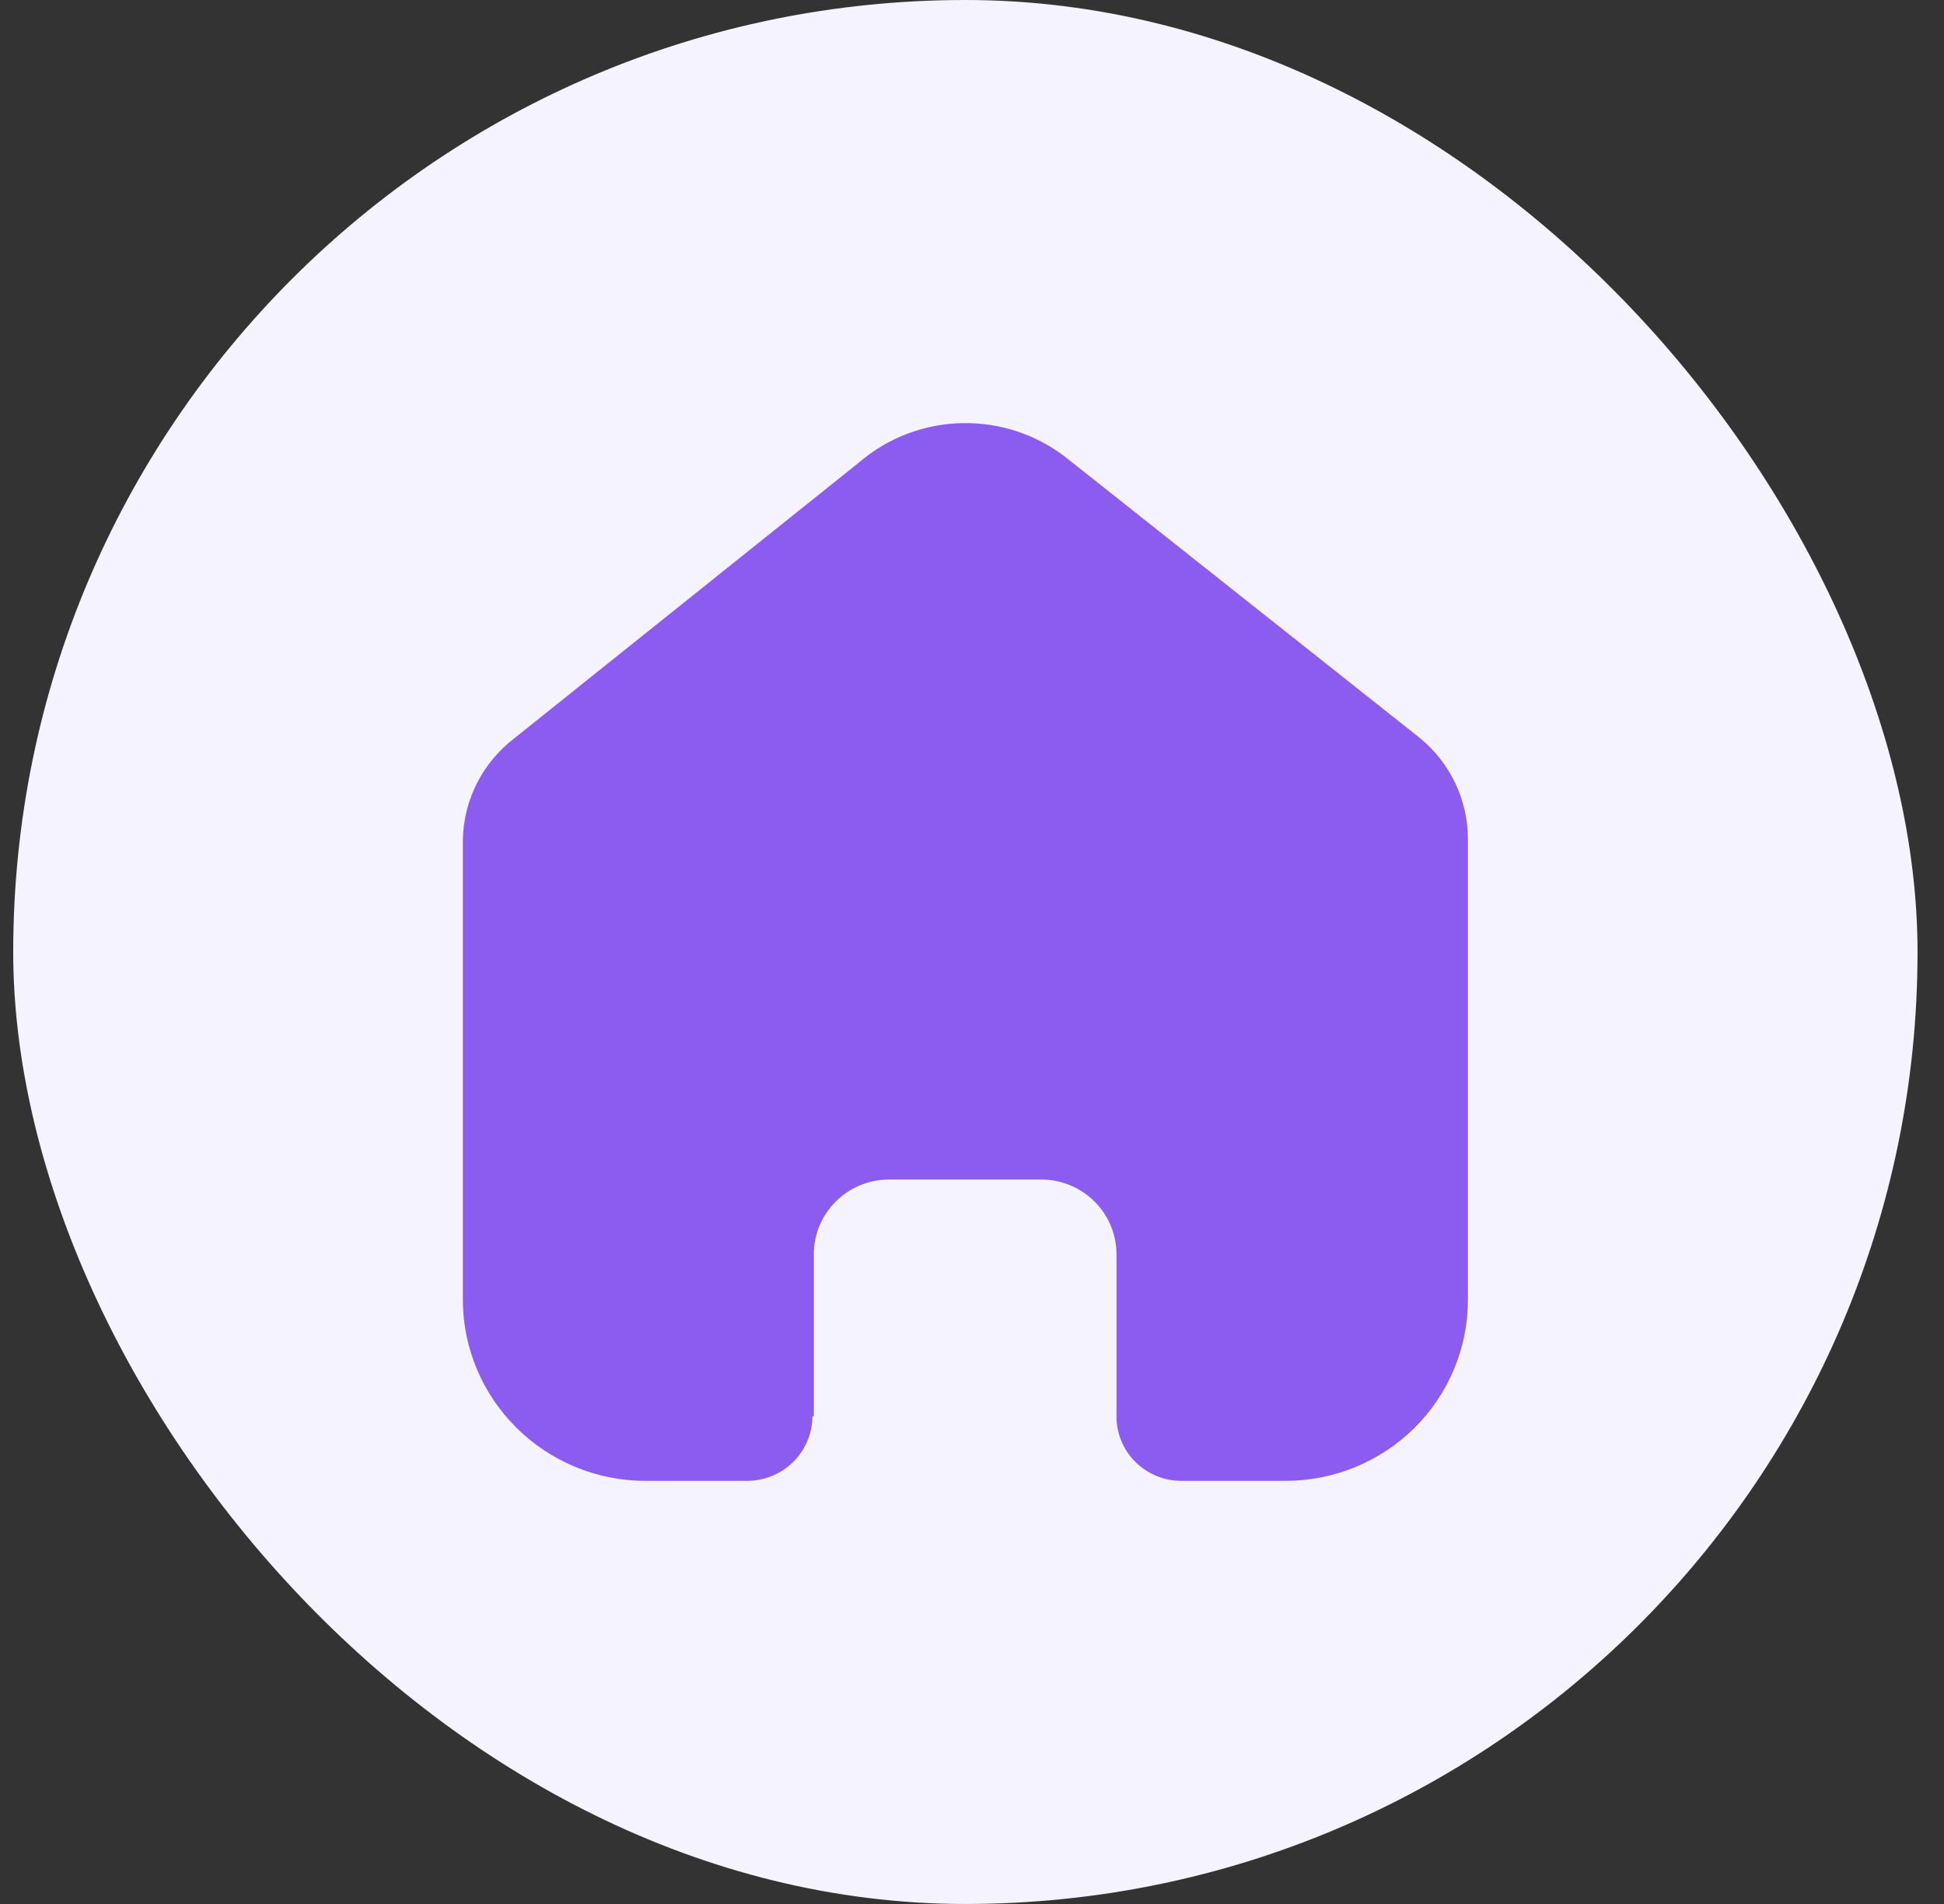
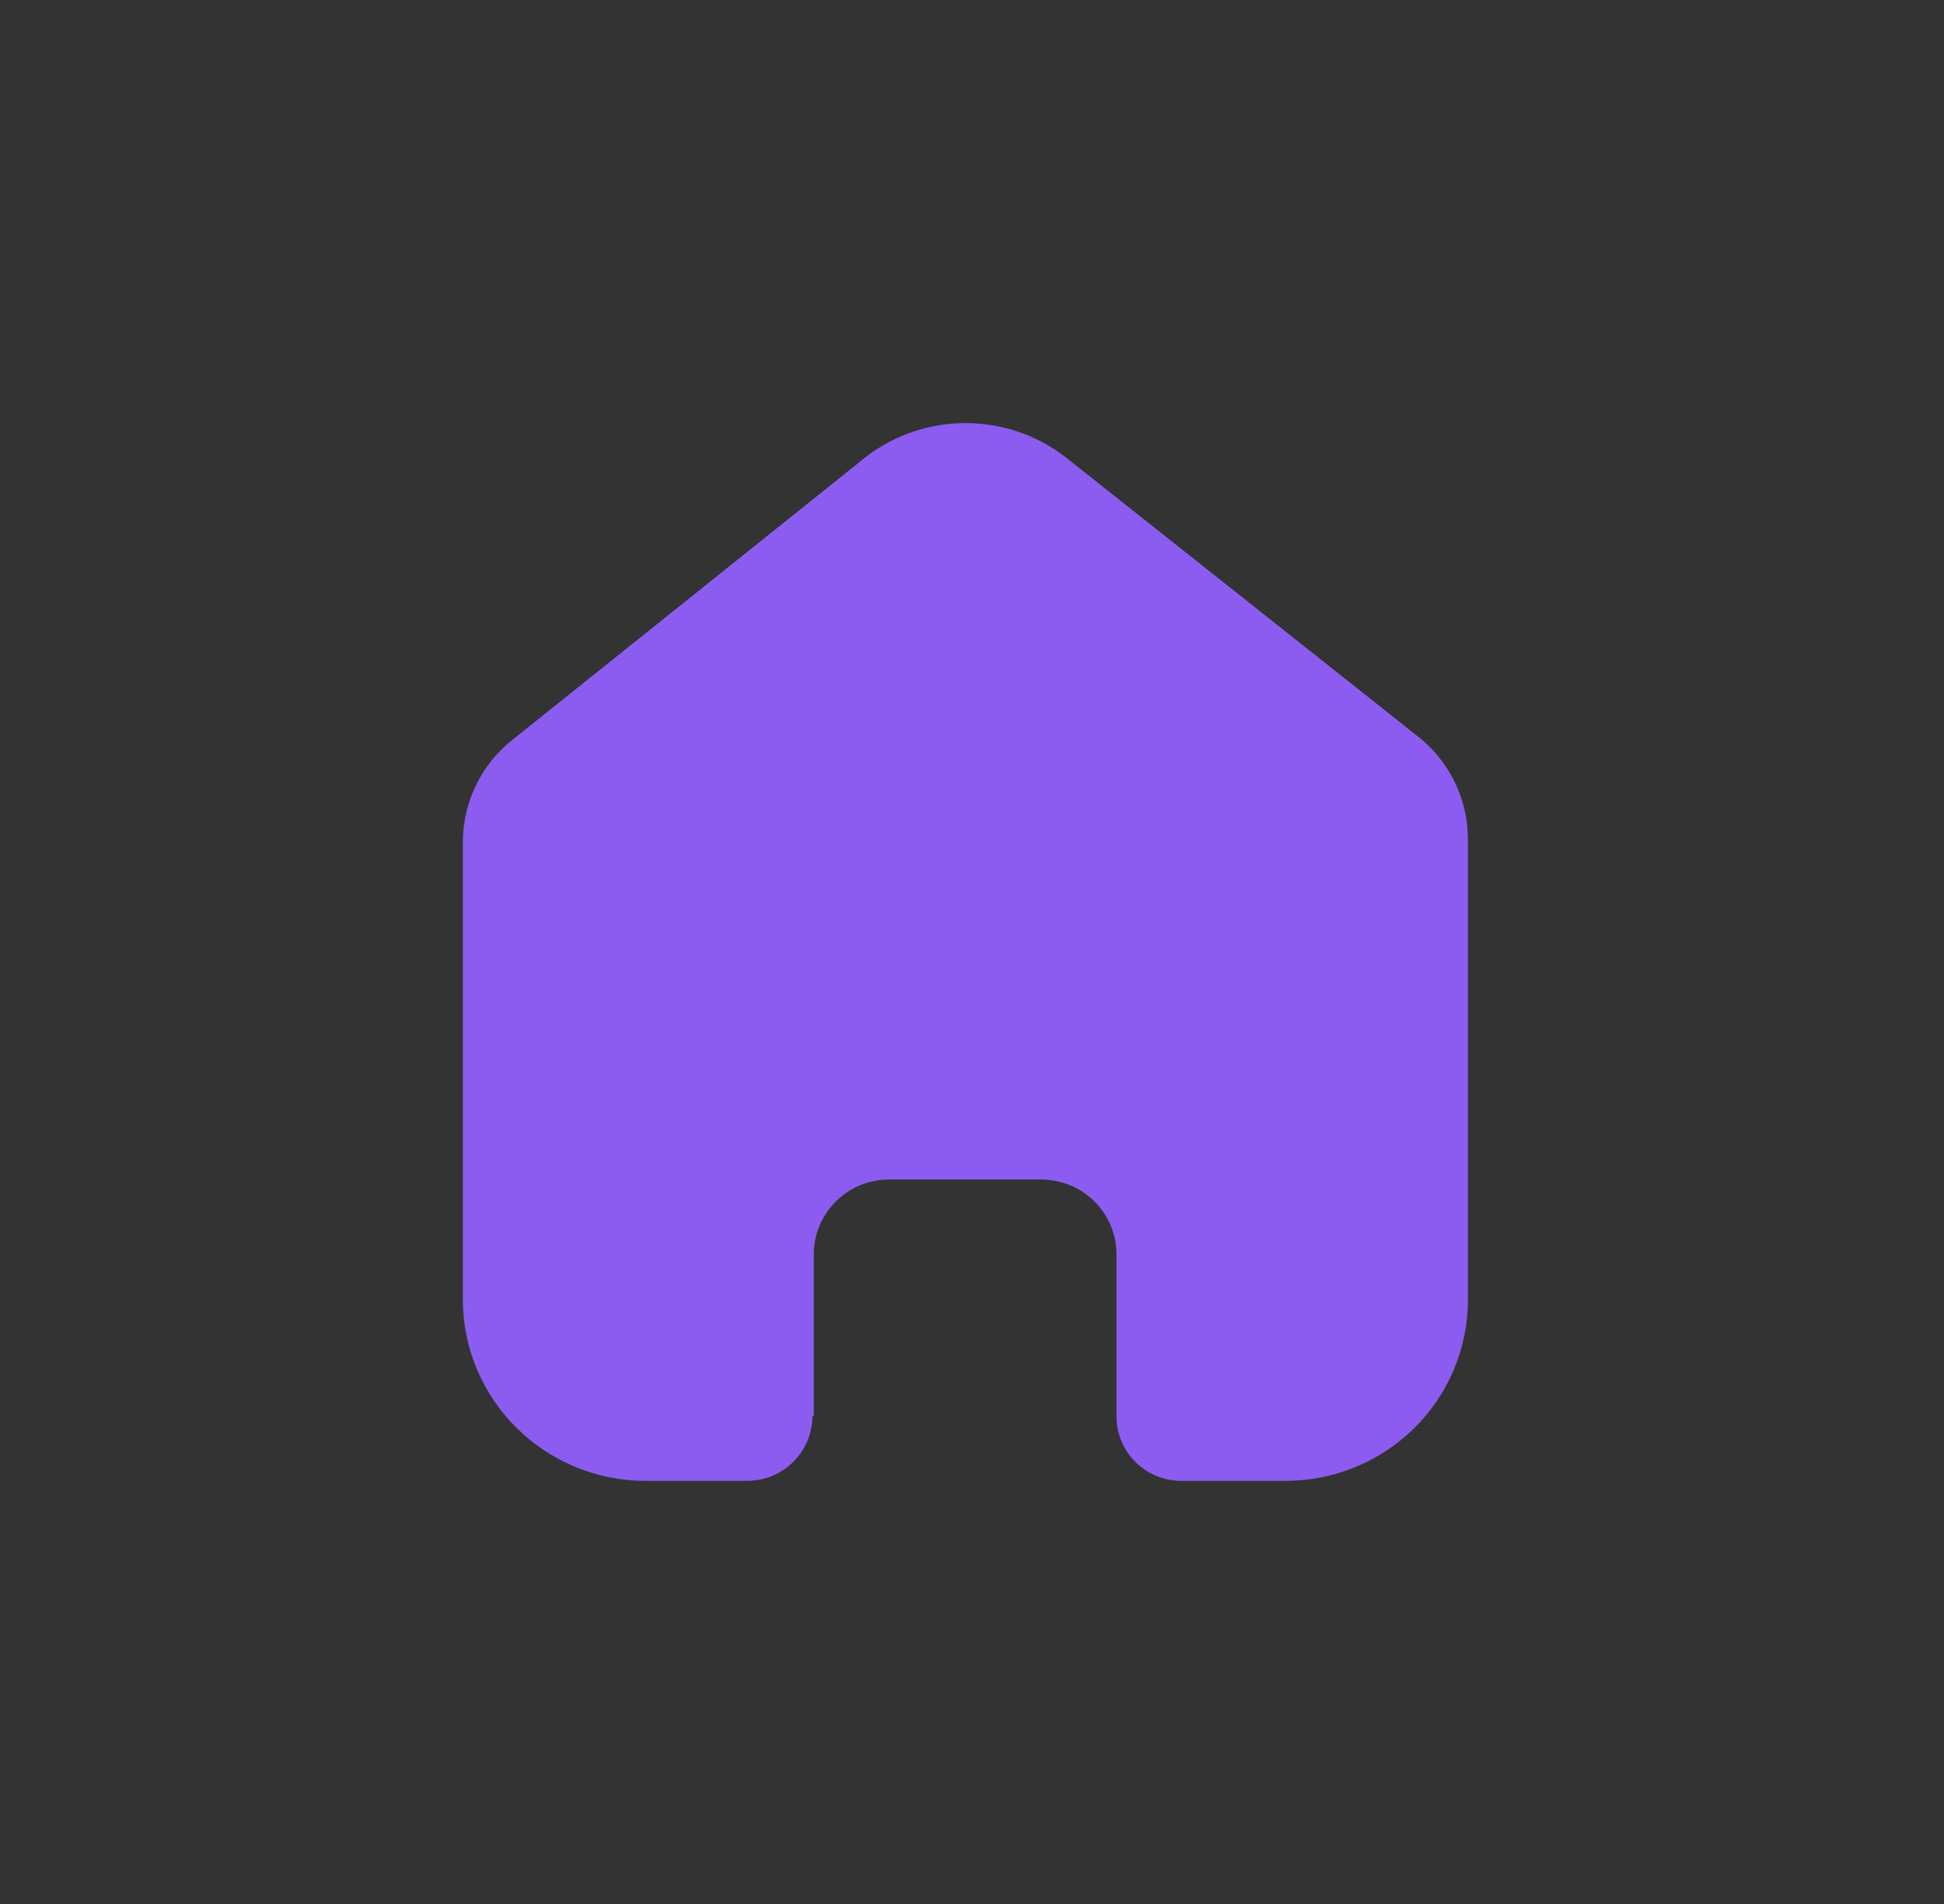
<svg xmlns="http://www.w3.org/2000/svg" width="49" height="48" viewBox="0 0 49 48" fill="none">
  <rect x="0" y="0" width="49" height="48" fill="#333333" stroke="none" />
-   <rect x="0.333" width="48" height="48" rx="24" fill="#F5F3FF" />
  <path d="M20.513 35.698V31.621C20.513 30.58 21.363 29.736 22.411 29.736H26.244C26.747 29.736 27.23 29.935 27.586 30.288C27.942 30.642 28.142 31.121 28.142 31.621V35.698C28.139 36.13 28.309 36.547 28.616 36.853C28.924 37.161 29.341 37.333 29.777 37.333H32.392C33.613 37.336 34.785 36.857 35.65 36.001C36.514 35.145 37 33.983 37 32.77V21.156C37 20.177 36.563 19.248 35.806 18.619L26.912 11.568C25.365 10.331 23.148 10.371 21.647 11.663L12.956 18.619C12.164 19.229 11.69 20.161 11.667 21.156V32.758C11.667 35.285 13.73 37.333 16.275 37.333H18.83C19.735 37.333 20.471 36.608 20.477 35.71L20.513 35.698Z" fill="#8C5CF1" />
</svg>